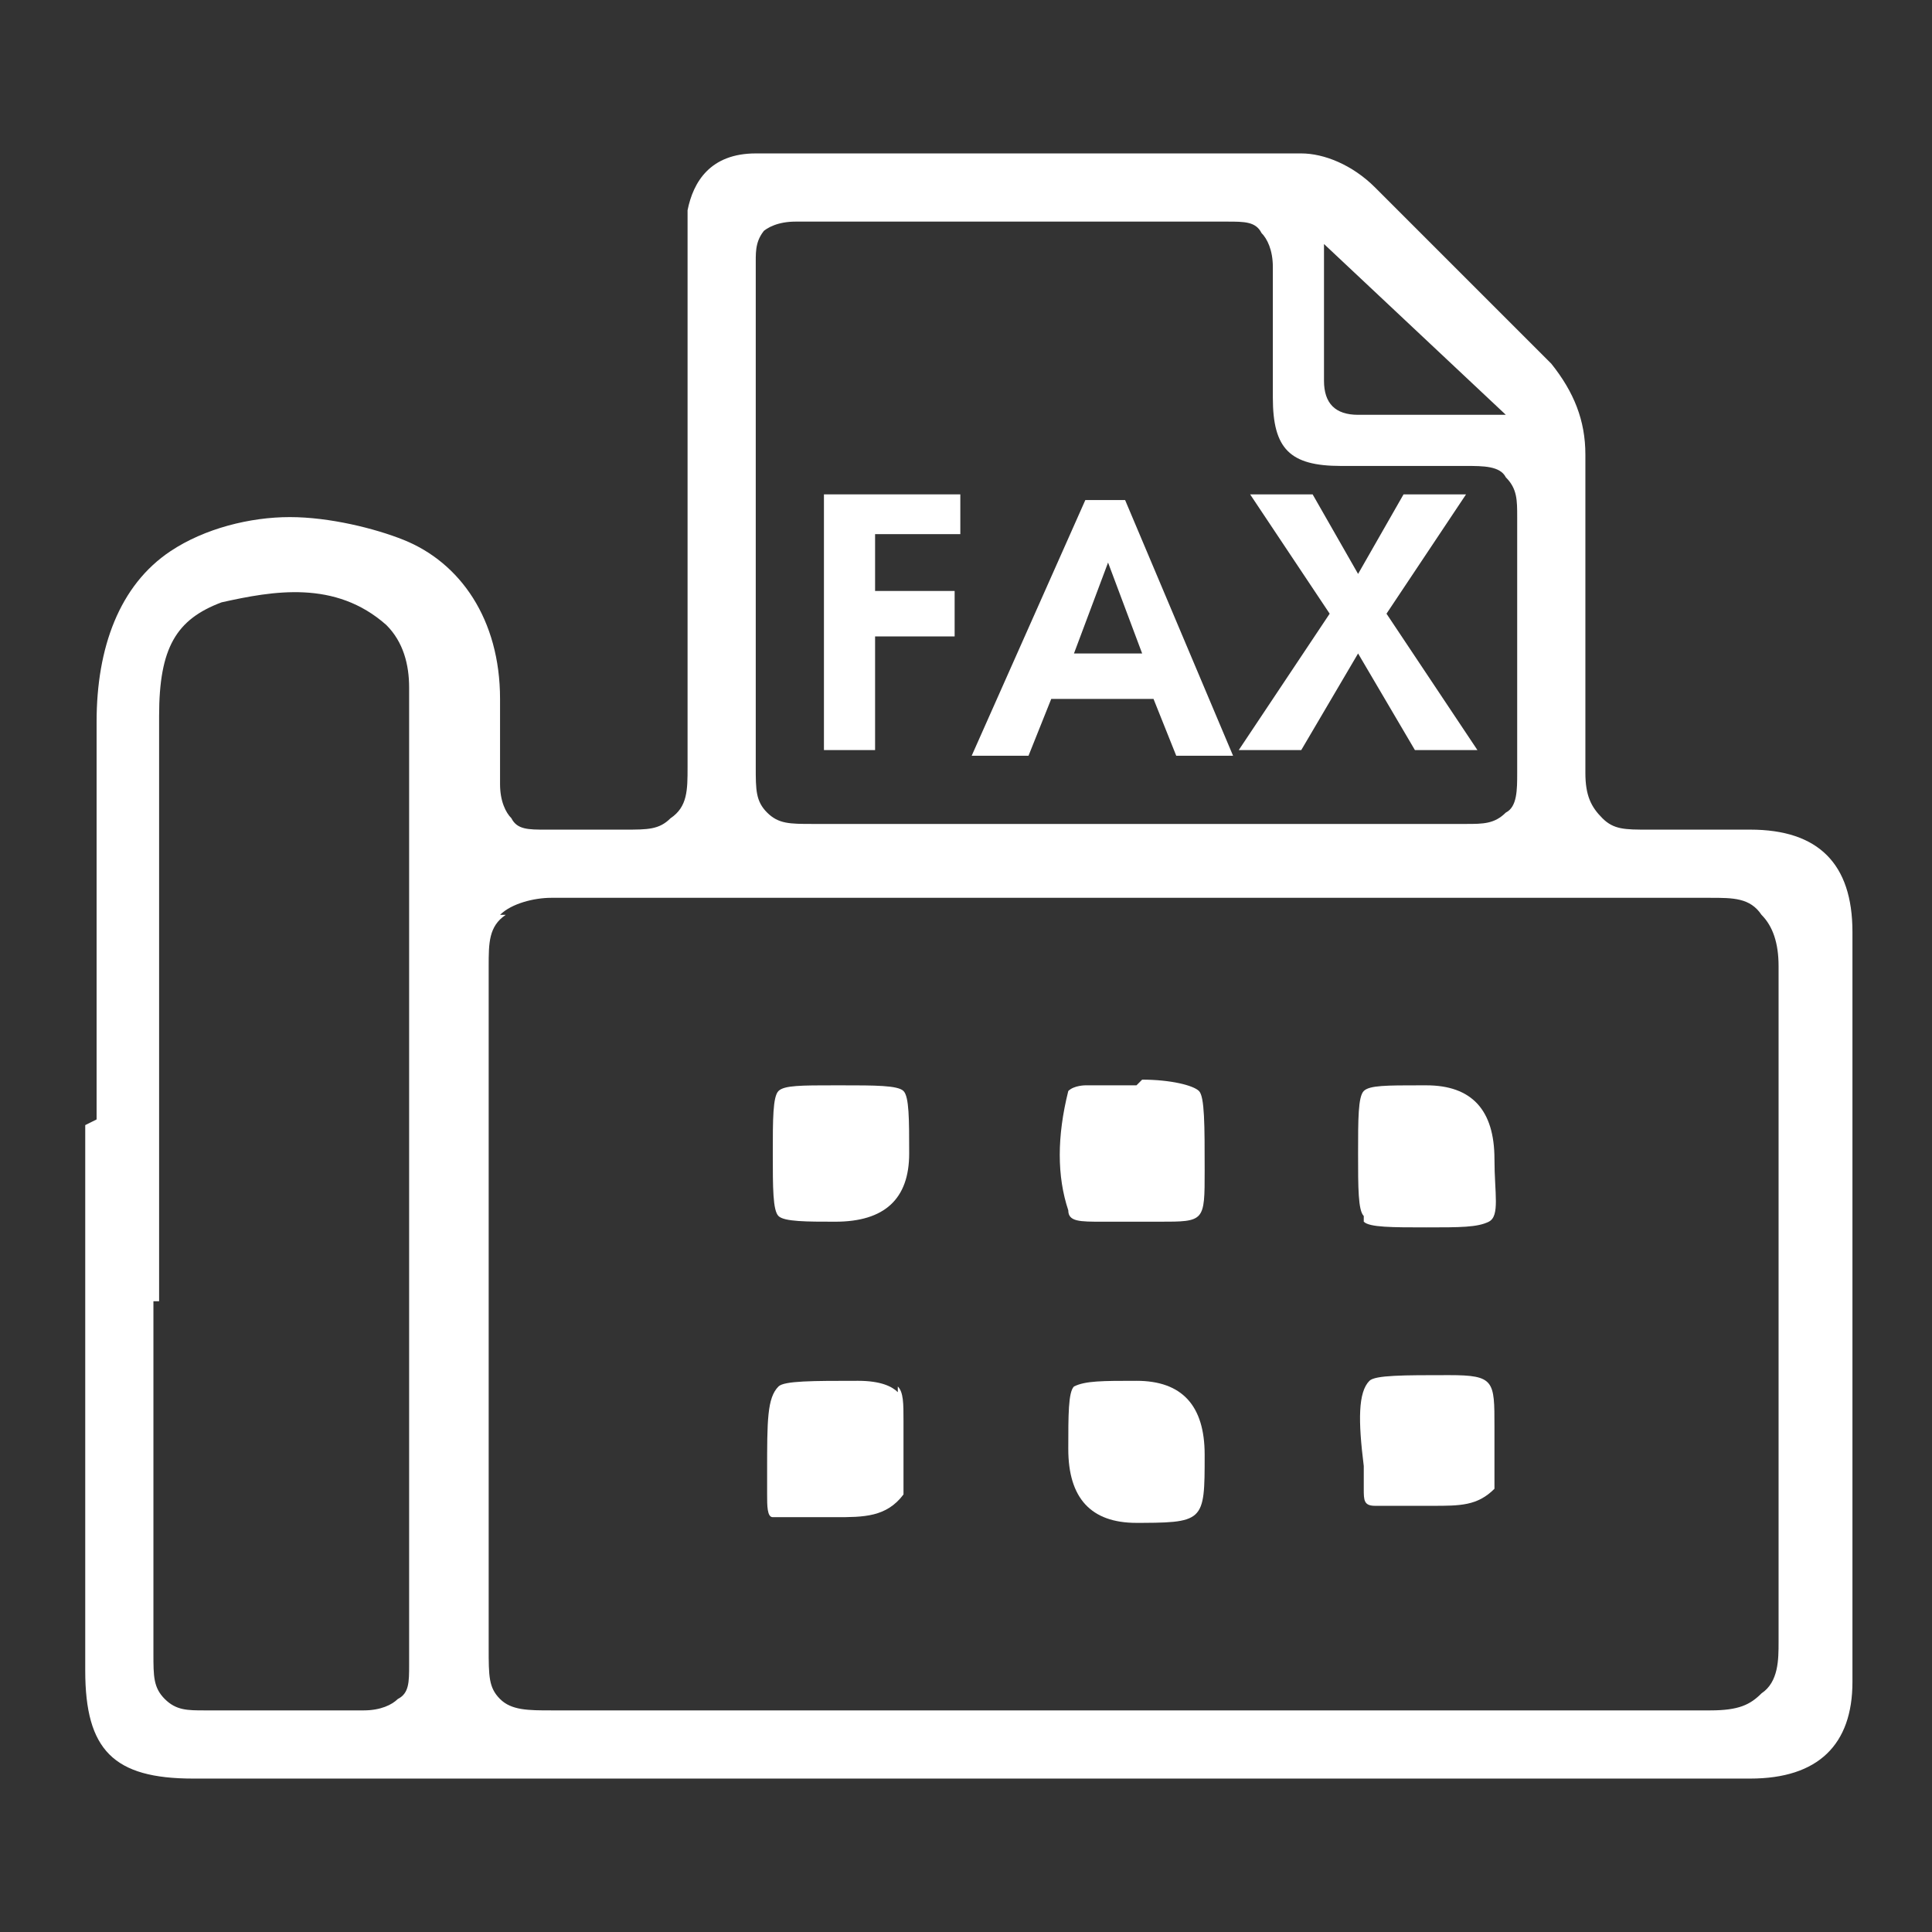
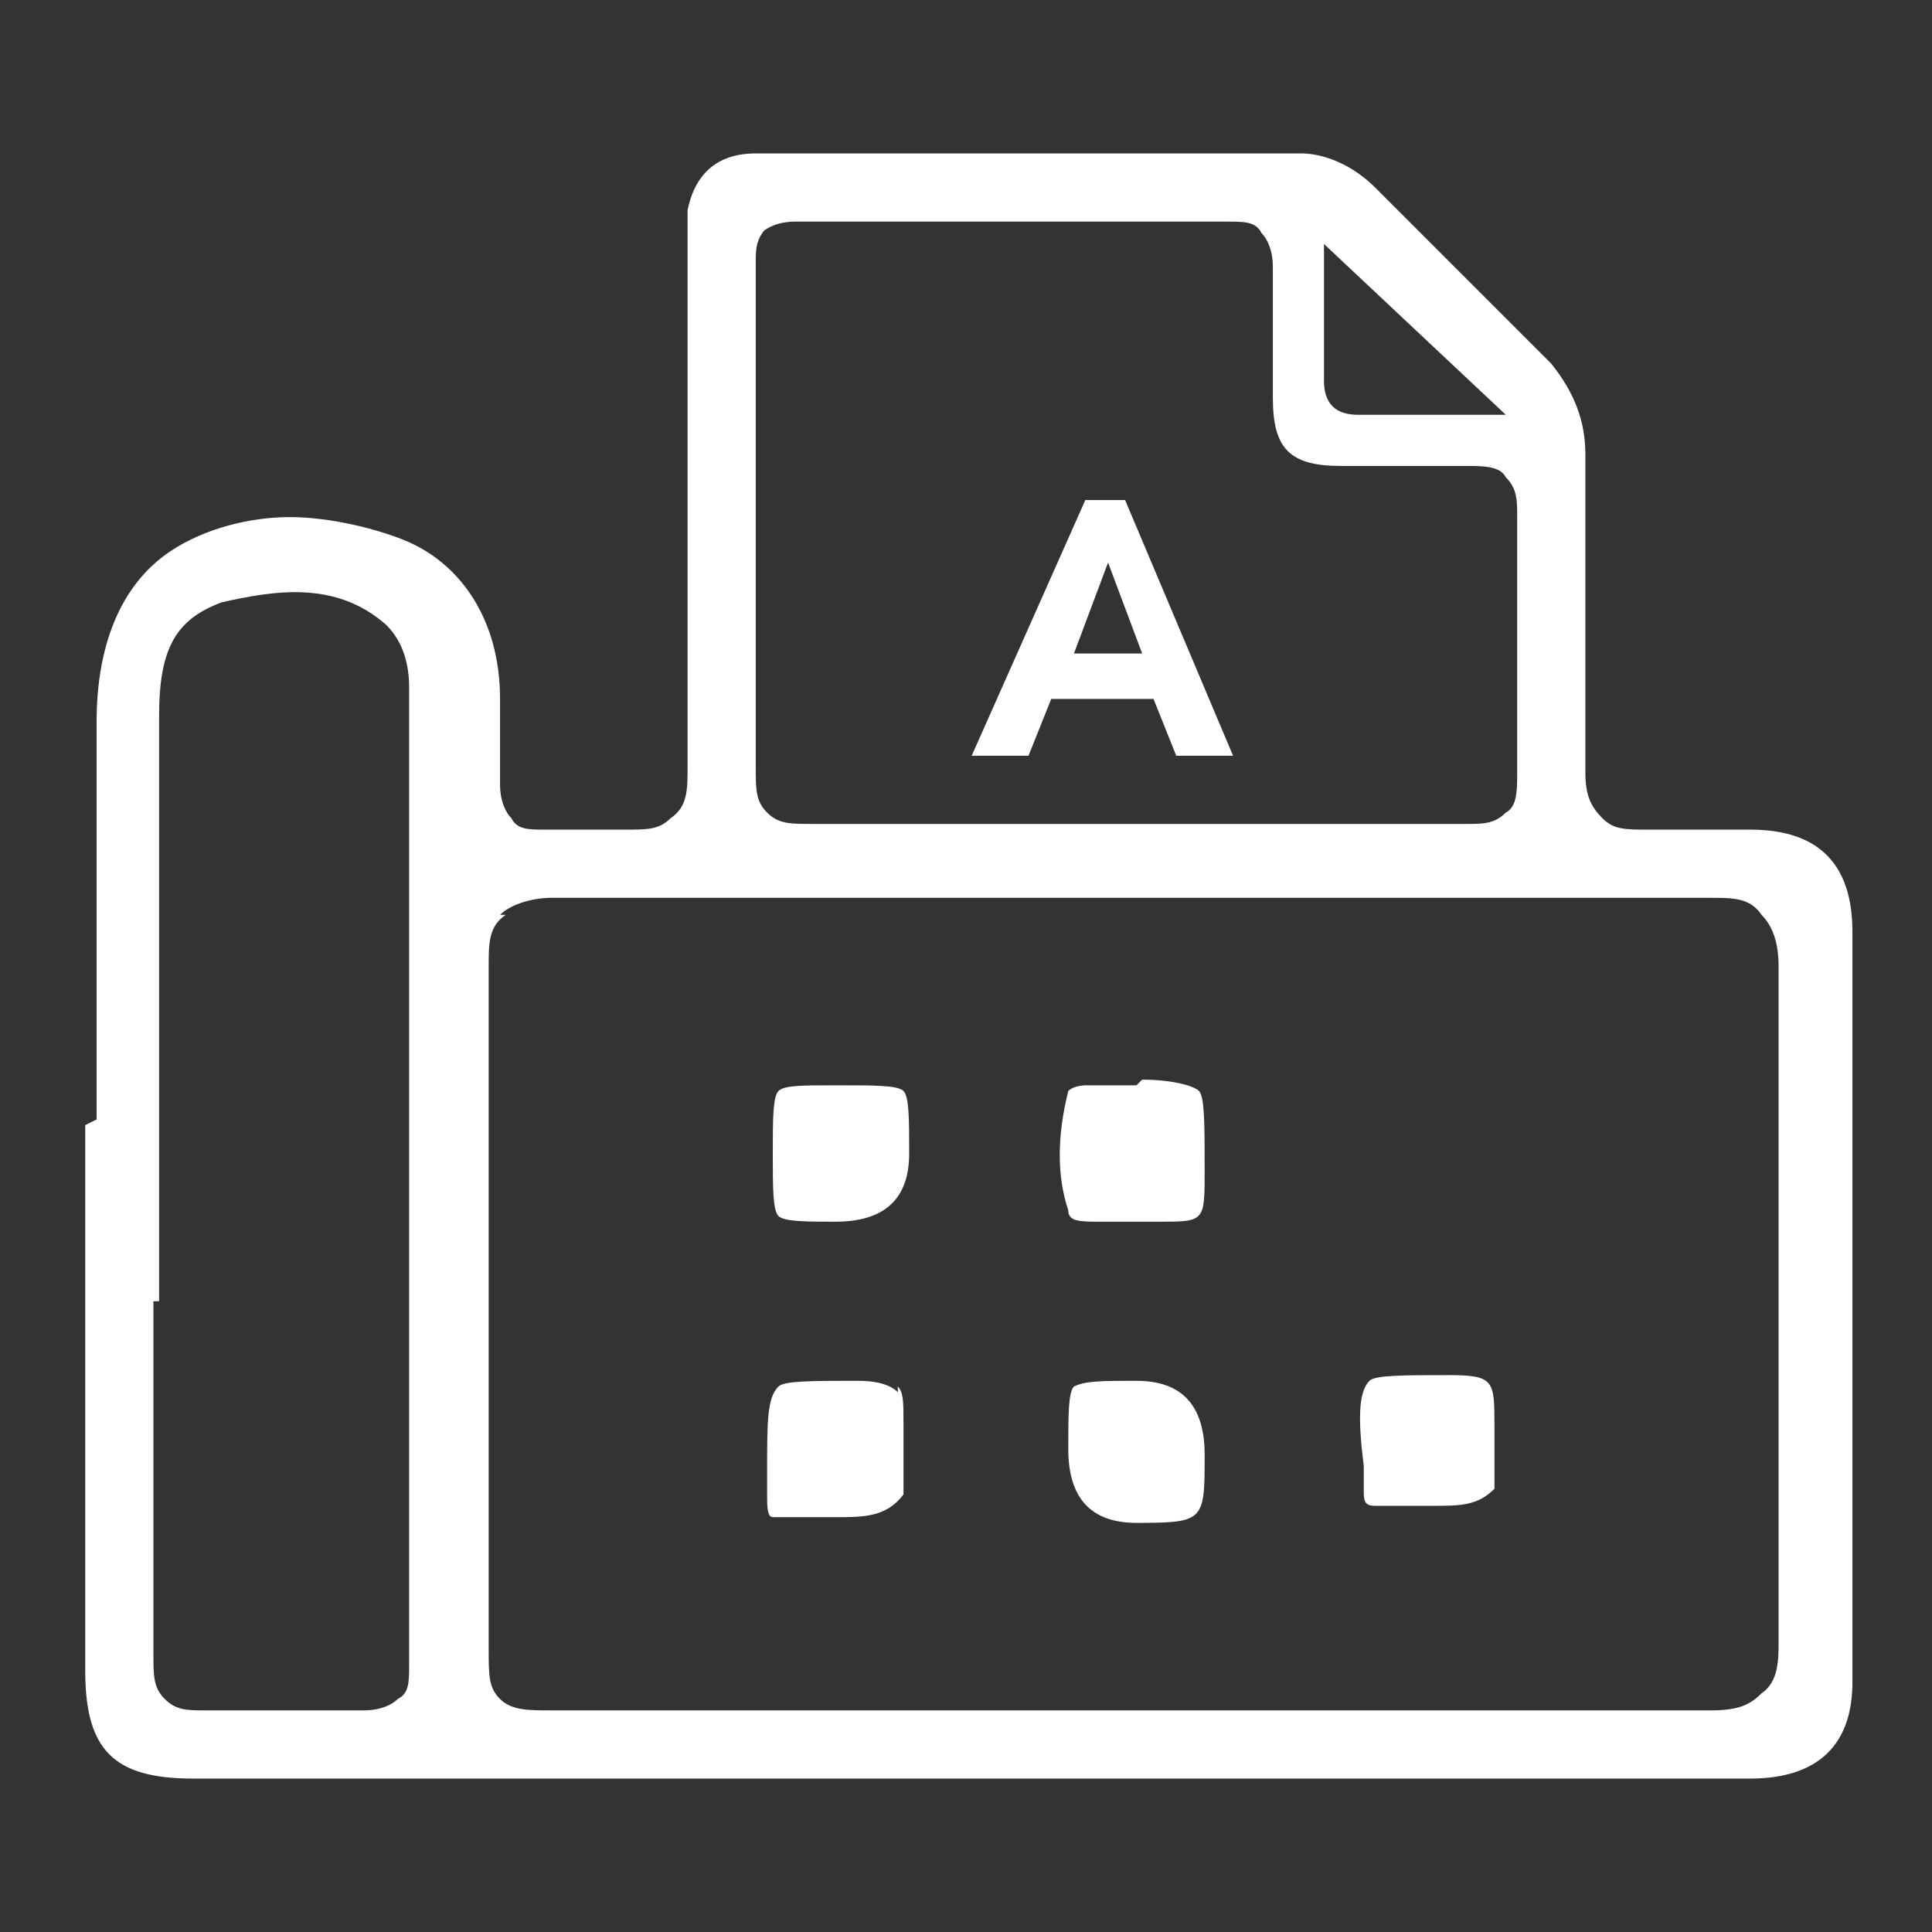
<svg xmlns="http://www.w3.org/2000/svg" width="34" height="34" version="1.1" viewBox="0 0 34 34">
  <rect x="0" y="0" width="34" height="34" fill="#333333" stroke="none" />
  <defs>
    <style>
      .cls-1 {
        fill: #fff;
      }
    </style>
  </defs>
  <g>
    <g id="_レイヤー_1" data-name="レイヤー_1">
      <g>
        <g>
-           <path class="cls-1" d="M16.9,9.4h-1.5v1h1.4v.8h-1.4v2h-.9v-4.5h2.4v.8Z" />
          <path class="cls-1" d="M20.3,12.3h-1.8l-.4,1h-1l2-4.5h.7l1.9,4.5h-1l-.4-1ZM20.1,11.5l-.6-1.6-.6,1.6h1.3Z" />
-           <path class="cls-1" d="M23.4,10.8l-1.4-2.1h1.1l.8,1.4.8-1.4h1.1l-1.4,2.1,1.6,2.4h-1.1l-1-1.7-1,1.7h-1.1l1.6-2.4Z" />
        </g>
        <g>
          <g>
            <path class="cls-1" d="M20,19.1c-.1,0-.3,0-.4,0-.2,0-.3,0-.5,0,0,0-.2,0-.3.1-.2.8-.2,1.5,0,2.1,0,.2.2.2.6.2.2,0,.3,0,.5,0h.2s.3,0,.3,0c.8,0,.8,0,.8-.9,0-.8,0-1.3-.1-1.4-.1-.1-.5-.2-1-.2Z" />
-             <path class="cls-1" d="M24,21.5c.1.1.5.1,1.1.1.6,0,.9,0,1.1-.1s.1-.5.1-1.1q0-1.3-1.2-1.3h-.1c-.6,0-.9,0-1,.1-.1.1-.1.5-.1,1.1,0,.6,0,1,.1,1.1Z" />
            <path class="cls-1" d="M26.3,25.1c0-.8,0-.9-.8-.9-.8,0-1.3,0-1.4.1-.2.2-.2.7-.1,1.5,0,.2,0,.3,0,.4,0,.2,0,.3.2.3.1,0,.3,0,.4,0,0,0,.1,0,.2,0,.1,0,.3,0,.4,0,.5,0,.8,0,1.1-.3,0,0,0-.1,0-.2,0,0,0,0,0-.1,0-.1,0-.3,0-.4v-.2s0,0,0,0c0-.1,0-.3,0-.4Z" />
            <rect class="cls-1" x="26.5" y="25.6" width="0" height="0" />
            <path class="cls-1" d="M19.9,26.8c1.3,0,1.3,0,1.3-1.2q0-1.3-1.2-1.3h0c-.6,0-.9,0-1.1.1-.1.1-.1.5-.1,1.1q0,1.3,1.2,1.3Z" />
            <path class="cls-1" d="M14.7,19.1c-.6,0-.9,0-1,.1-.1.1-.1.5-.1,1.1,0,.6,0,1,.1,1.1.1.1.5.1,1,.1q1.3,0,1.3-1.2c0-.6,0-1-.1-1.1-.1-.1-.5-.1-1.1-.1h0Z" />
            <path class="cls-1" d="M15.8,24.5c-.1-.1-.3-.2-.7-.2h0c-.8,0-1.3,0-1.4.1-.2.2-.2.6-.2,1.5h0c0,.2,0,.3,0,.4,0,.2,0,.4.1.4.1,0,.3,0,.4,0,0,0,.2,0,.2,0,.2,0,.3,0,.5,0,.5,0,.9,0,1.2-.4,0,0,0-.1,0-.2,0,0,0,0,0-.1,0-.1,0-.3,0-.4v-.3c0-.1,0-.2,0-.3,0-.3,0-.5-.1-.6Z" />
          </g>
          <path class="cls-1" d="M1.5,19.8v2.7c0,2.3,0,4.6,0,6.9,0,1.4.5,1.9,1.9,1.9,1.2,0,2.4,0,3.6,0h9.5s6.6,0,6.6,0c2.6,0,5.1,0,7.7,0,1.2,0,1.8-.6,1.8-1.7,0-4.2,0-8.5,0-13.2,0-1.2-.6-1.8-1.8-1.8-.7,0-1.3,0-1.8,0-.4,0-.6,0-.8-.2-.2-.2-.3-.4-.3-.8,0-1.1,0-2.1,0-3.2,0-.8,0-1.6,0-2.4,0-.6-.2-1.1-.6-1.6-.7-.7-1.5-1.5-2.2-2.2l-.9-.9c-.4-.4-.9-.6-1.3-.6-3.2,0-6.4,0-9.6,0-.8,0-1.1.5-1.2,1,0,.3,0,.7,0,1.1v.4c0,2.7,0,5.6,0,8.3,0,.4,0,.7-.3.9-.2.2-.4.2-.8.2-.4,0-.8,0-1.2,0h-.2c-.3,0-.5,0-.6-.2-.1-.1-.2-.3-.2-.6,0-.5,0-1,0-1.5,0-1.4-.7-2.4-1.7-2.8-.5-.2-1.3-.4-2-.4s-1.5.2-2.1.6c-.9.6-1.3,1.7-1.3,3,0,1.6,0,3.2,0,4.8,0,.7,0,1.5,0,2.2ZM23.2,4.2l3.3,3.1h-1.1c-.2,0-.4,0-.6,0-.3,0-.6,0-.9,0-.4,0-.6-.2-.6-.6,0-.5,0-1,0-1.5v-1ZM13.4,4.1c.1-.1.3-.2.6-.2,2.3,0,4.8,0,7.6,0,.3,0,.5,0,.6.2.1.1.2.3.2.6,0,.7,0,1.4,0,2.1v.2c0,.9.3,1.2,1.2,1.2.7,0,1.4,0,2.2,0,.3,0,.6,0,.7.2.2.2.2.4.2.7,0,1.6,0,3.1,0,4.5,0,.3,0,.6-.2.7-.2.2-.4.2-.7.2,0,0,0,0,0,0-1.4,0-2.8,0-4.2,0h-1.6s-1.6,0-1.6,0c-1.4,0-2.8,0-4.1,0-.4,0-.6,0-.8-.2-.2-.2-.2-.4-.2-.8,0-2.8,0-5.7,0-8.9,0-.2,0-.4.2-.6ZM8.8,16.1c.2-.2.6-.3.9-.3,2.5,0,5,0,7.5,0h2.7c.9,0,1.8,0,2.7,0,2.5,0,5,0,7.5,0,.4,0,.7,0,.9.3.2.2.3.5.3.9,0,3.9,0,7.9,0,11.9,0,.3,0,.7-.3.9-.2.2-.4.3-.9.3h0c-6.6,0-13.2,0-20.4,0-.4,0-.7,0-.9-.2-.2-.2-.2-.4-.2-.9,0-4.4,0-8.3,0-12,0-.4,0-.7.3-.9ZM2.8,22.9v-4.5c0-1.9,0-3.9,0-5.8,0-1.2.3-1.7,1.1-2,.9-.2,2-.4,2.9.4.3.3.4.7.4,1.1v4.5c0,4.2,0,8.4,0,12.7,0,.3,0,.5-.2.6-.1.1-.3.2-.6.2-1,0-1.8,0-2.7,0,0,0,0,0-.1,0-.3,0-.5,0-.7-.2-.2-.2-.2-.4-.2-.8,0-2.1,0-4.2,0-6.2Z" />
        </g>
      </g>
    </g>
  </g>
</svg>